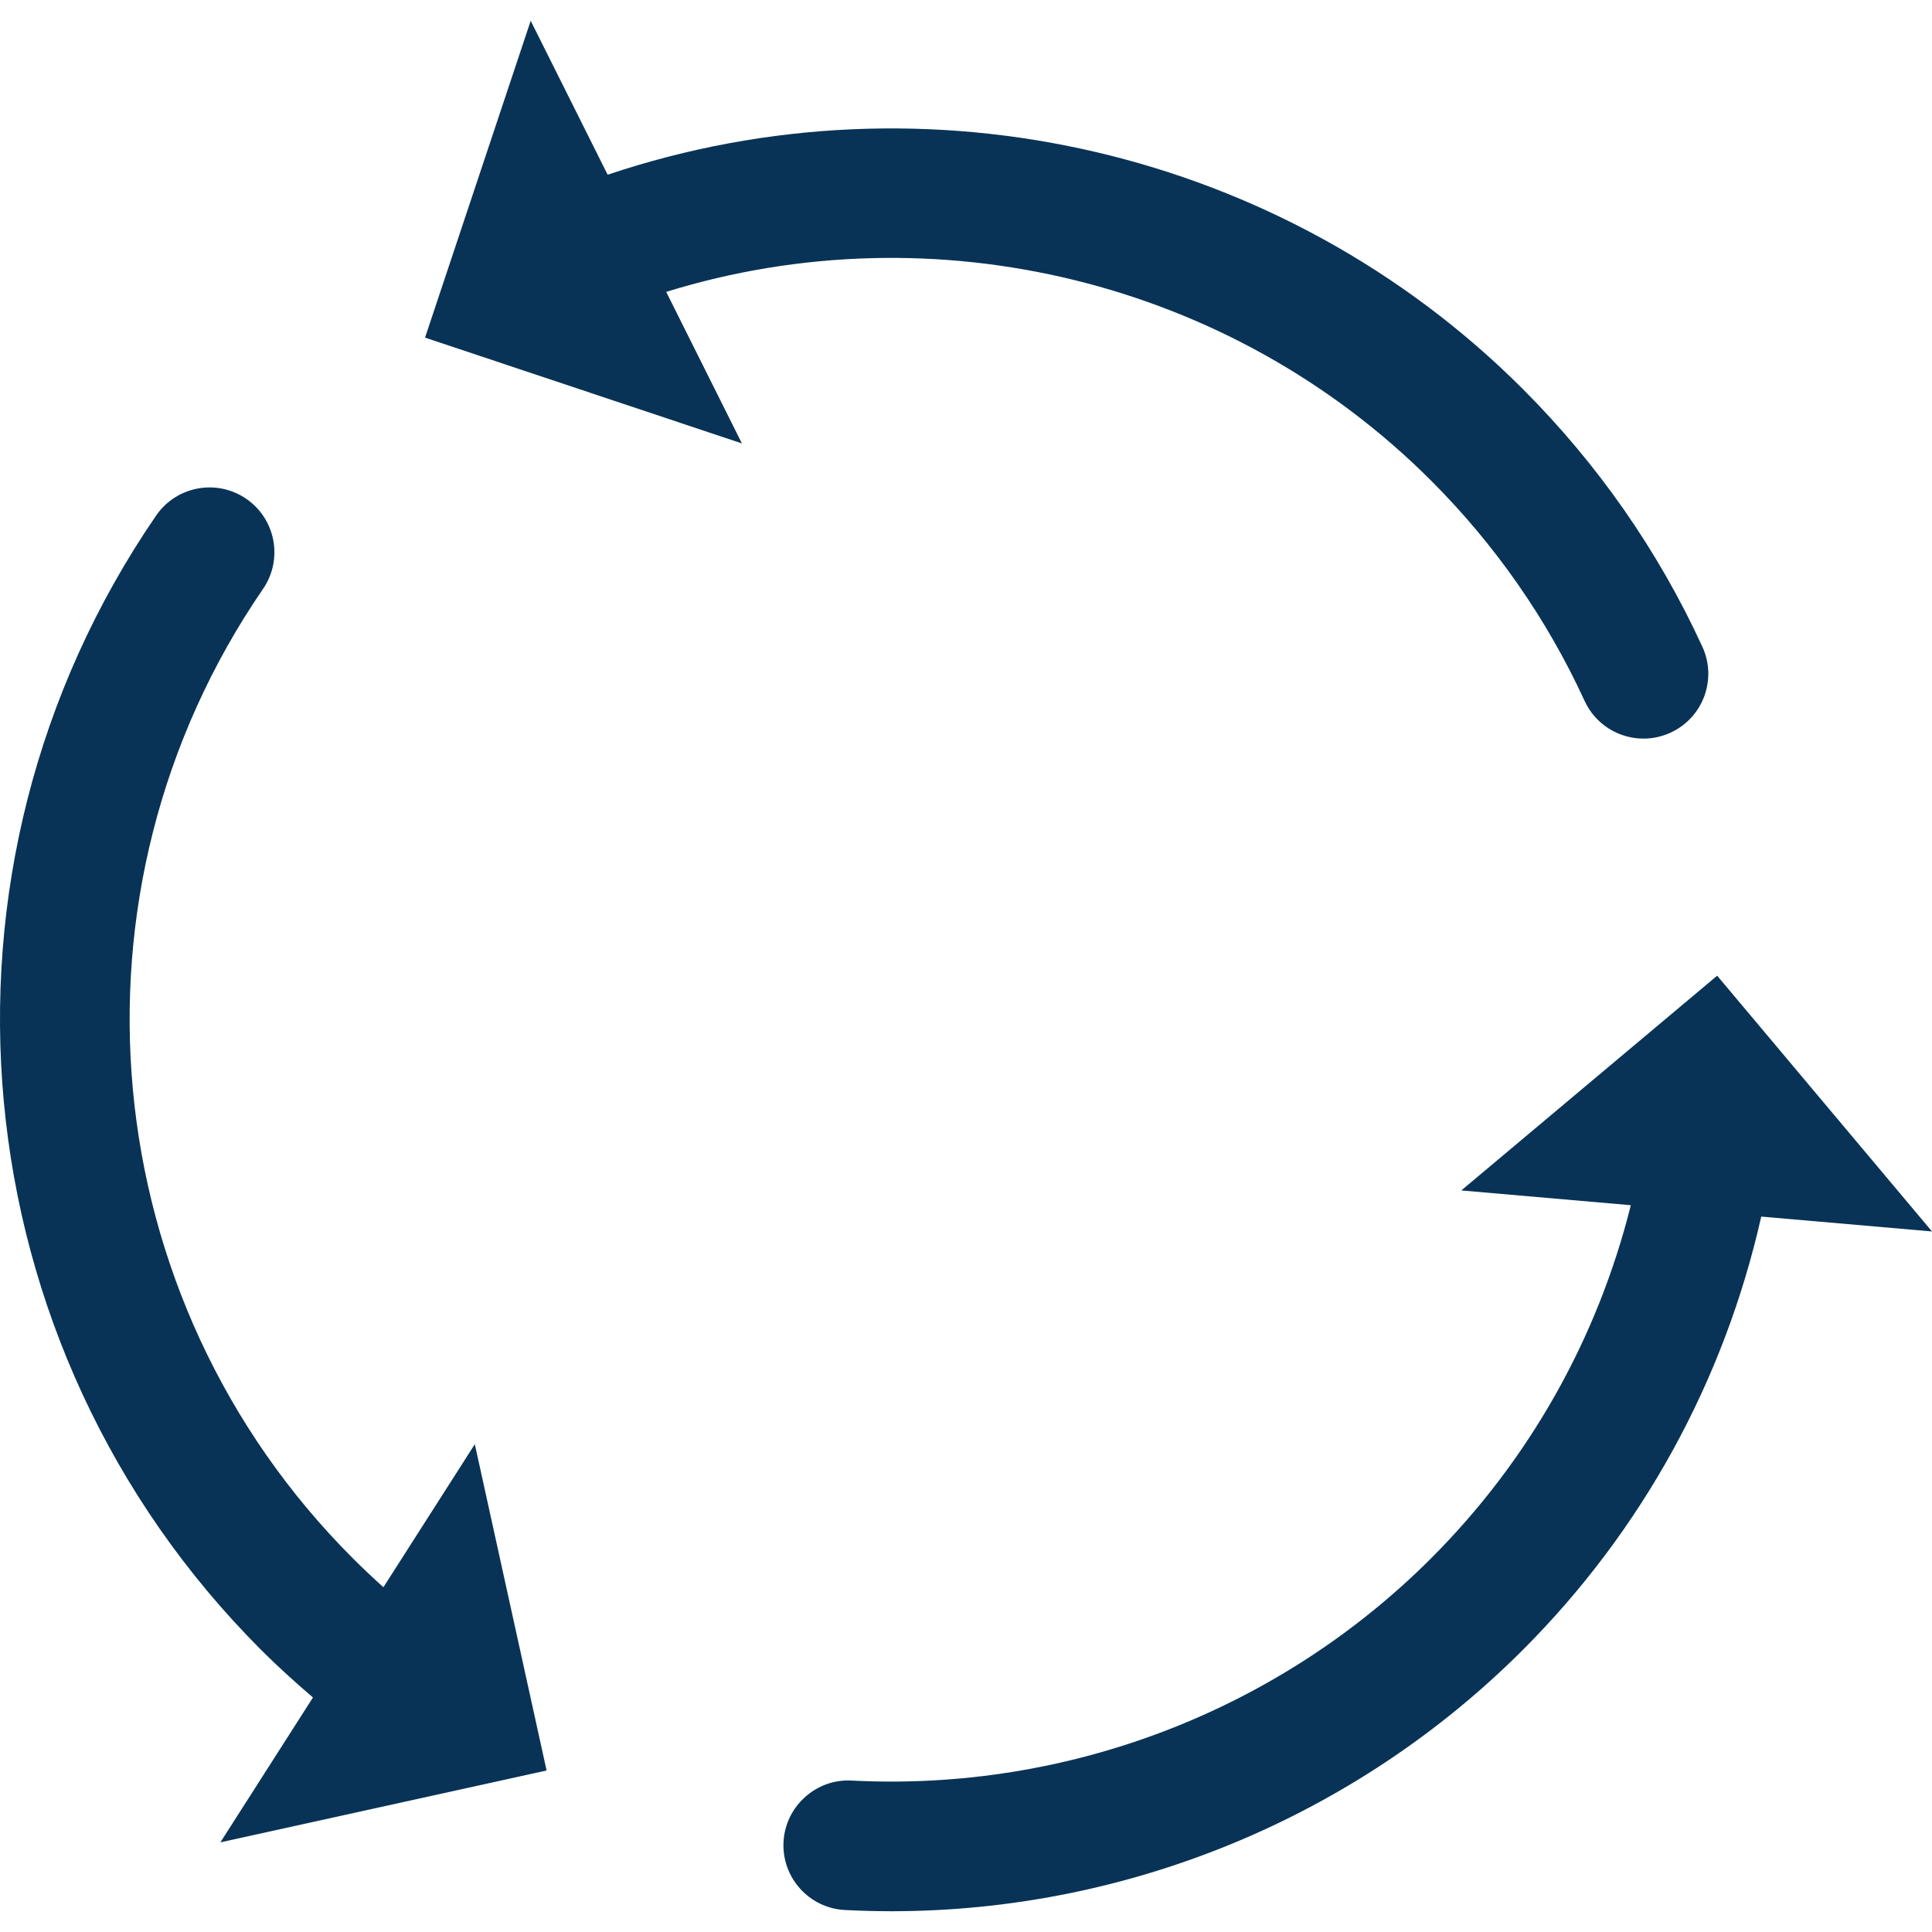
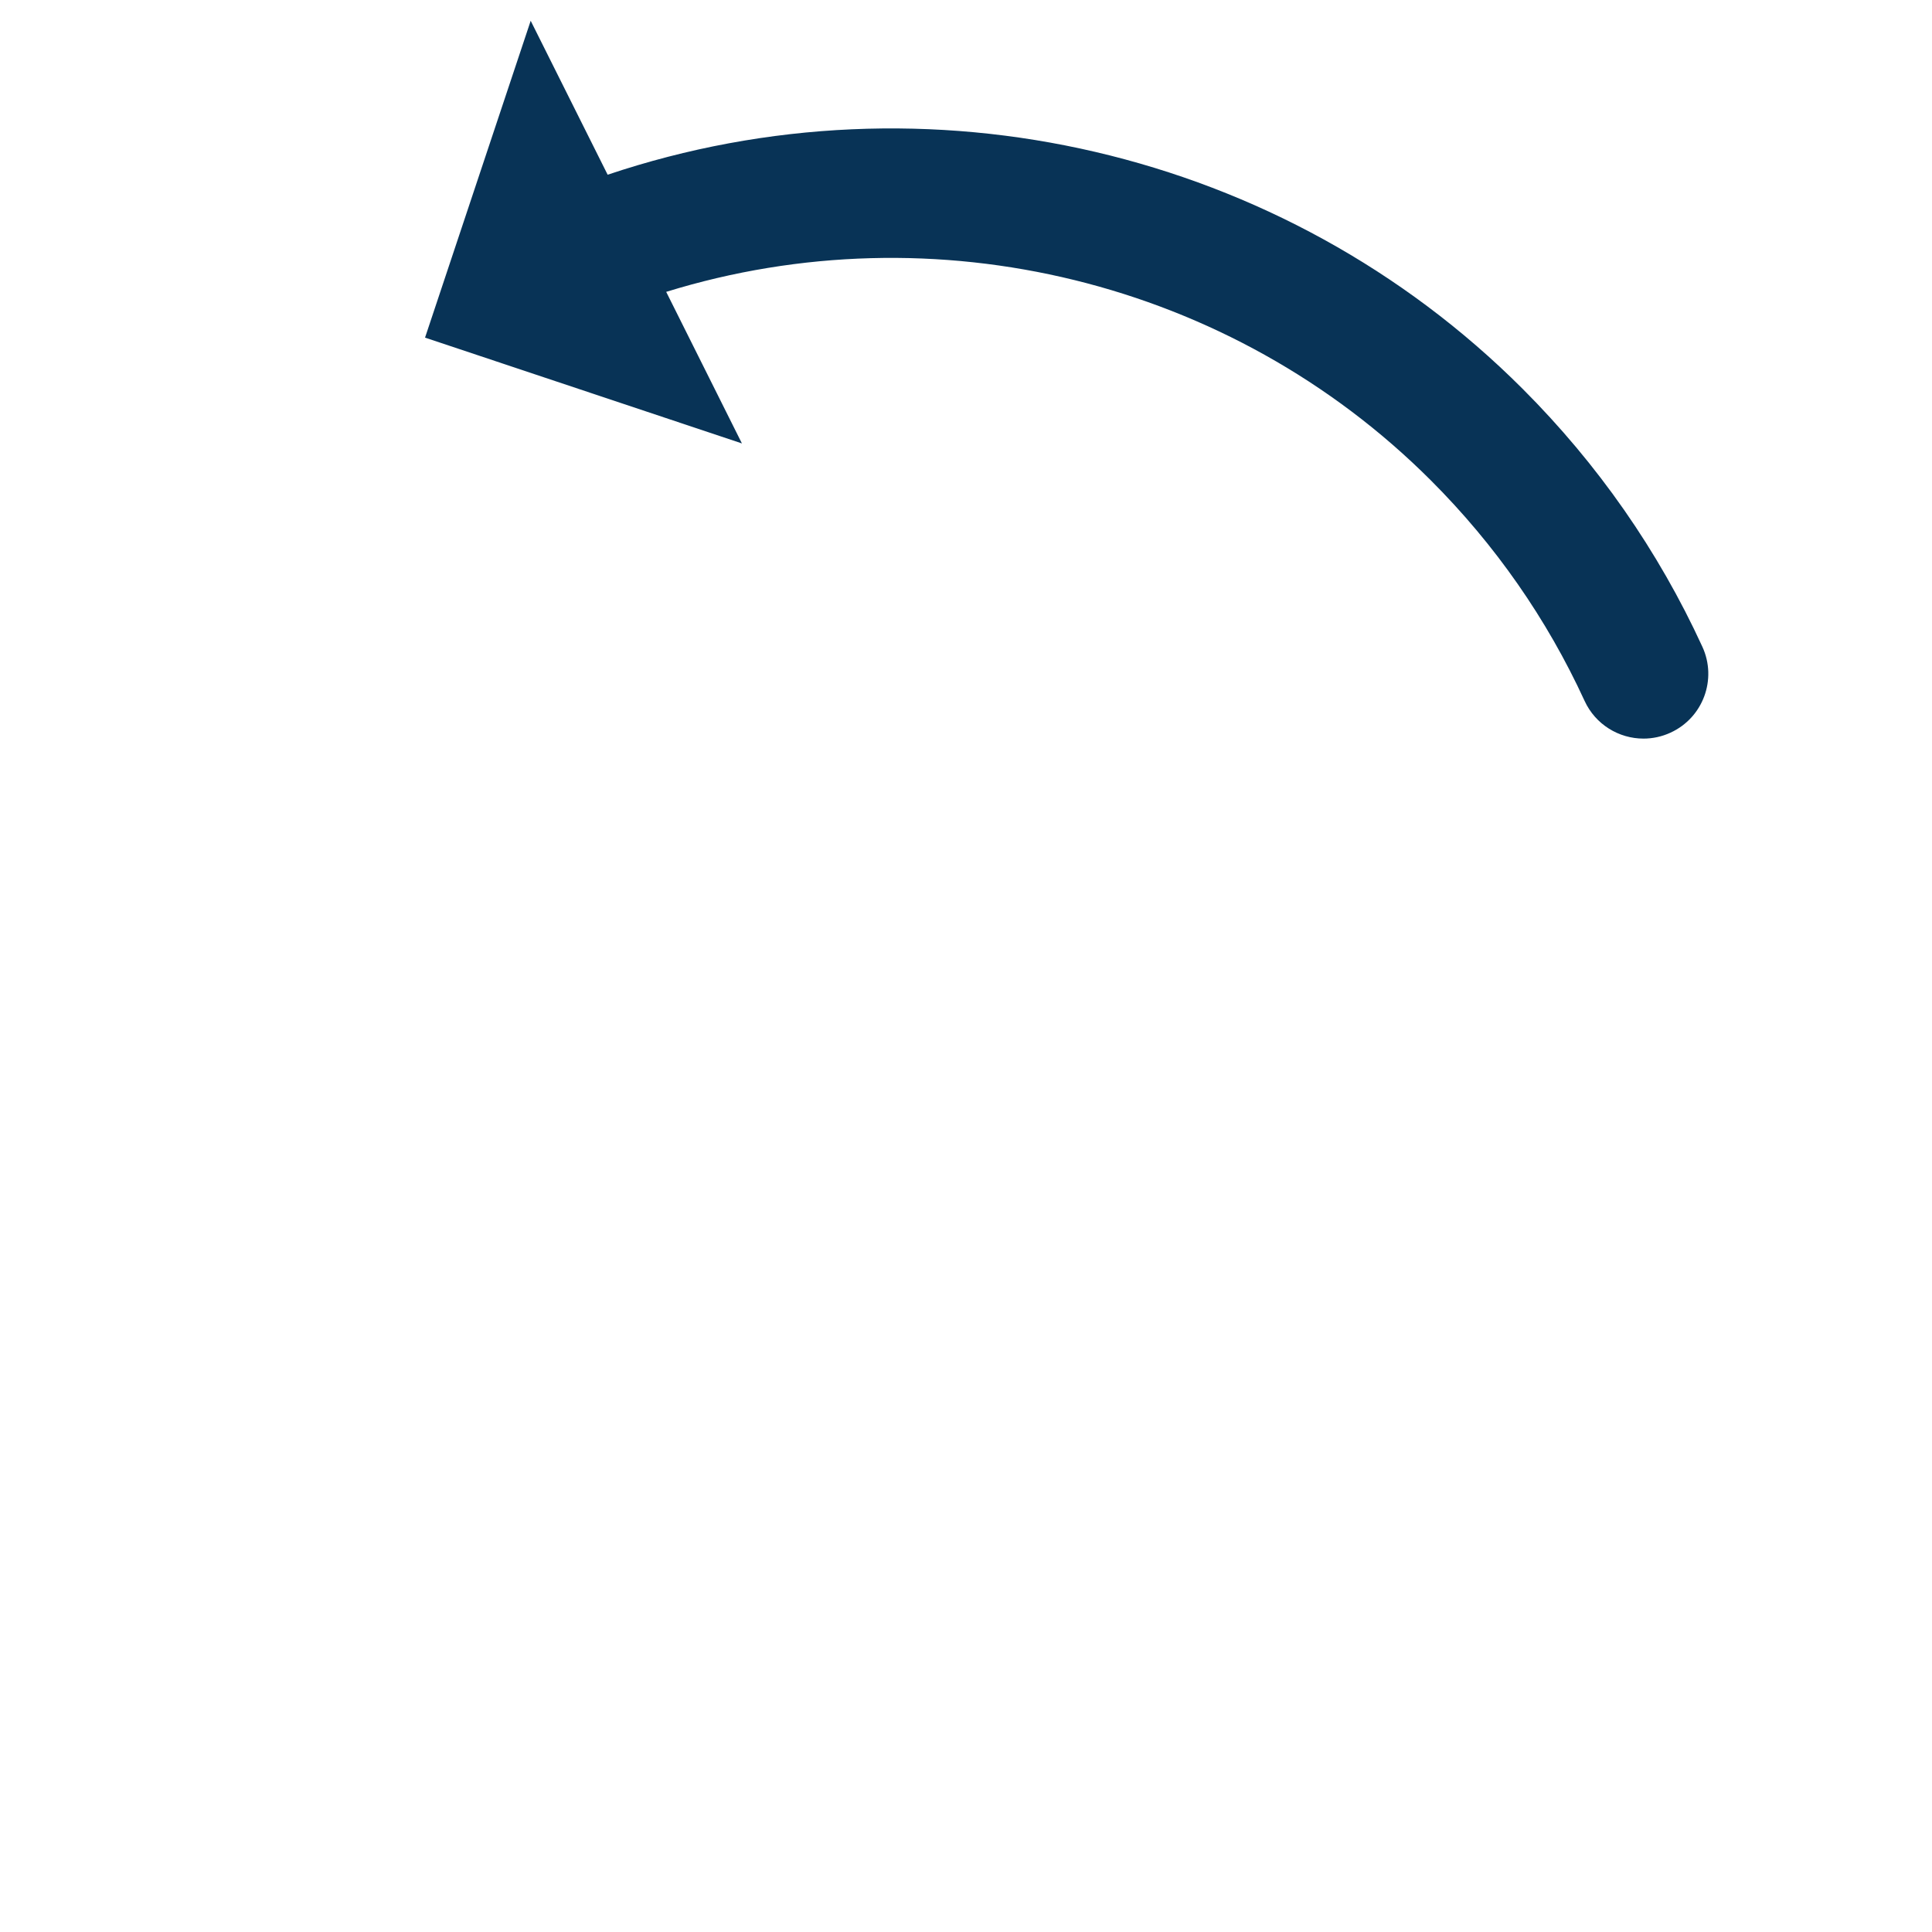
<svg xmlns="http://www.w3.org/2000/svg" id="Layer_1" enable-background="new 0 0 60 60" height="300" viewBox="0 0 60 60" width="300" version="1.1">
  <g width="100%" height="100%" transform="matrix(1,0,0,1,0,0)">
    <g fill="#231f20">
-       <path d="m11.907 49.293c-.323-.291-.64-.589-.946-.895-8.059-8.058-9.233-20.721-2.793-30.108.63-.917.396-2.17-.521-2.799-.916-.629-2.169-.396-2.799.521-7.537 10.985-6.164 25.804 3.267 35.233.511.511 1.052.999 1.604 1.472l-2.875 4.499 10.131-2.232-2.229-10.133z" fill="#083356" fill-opacity="1" data-original-color="#231f20ff" stroke="none" stroke-opacity="1" />
      <path d="m44.439 14.921c1.996 1.996 3.602 4.3 4.771 6.844.339.738 1.068 1.173 1.83 1.173.281 0 .567-.059.84-.185 1.011-.464 1.453-1.659.988-2.669-1.369-2.98-3.248-5.675-5.583-8.01-7.422-7.422-18.495-9.98-28.414-6.648l-2.39-4.781-3.281 9.84 9.841 3.286-2.352-4.707c8.338-2.58 17.54-.352 23.75 5.857z" fill="#083356" fill-opacity="1" data-original-color="#231f20ff" stroke="none" stroke-opacity="1" />
-       <path d="m60 38.244-6.672-7.943-7.946 6.669 5.265.459c-1.037 4.146-3.158 7.921-6.207 10.97-4.736 4.734-11.283 7.245-17.991 6.898-1.096-.063-2.058.794-2.116 1.904s.795 2.058 1.905 2.116c.483.025.966.038 1.448.038 7.325 0 14.401-2.911 19.601-8.11 3.72-3.72 6.259-8.364 7.41-13.463z" fill="#083356" fill-opacity="1" data-original-color="#231f20ff" stroke="none" stroke-opacity="1" />
    </g>
  </g>
</svg>